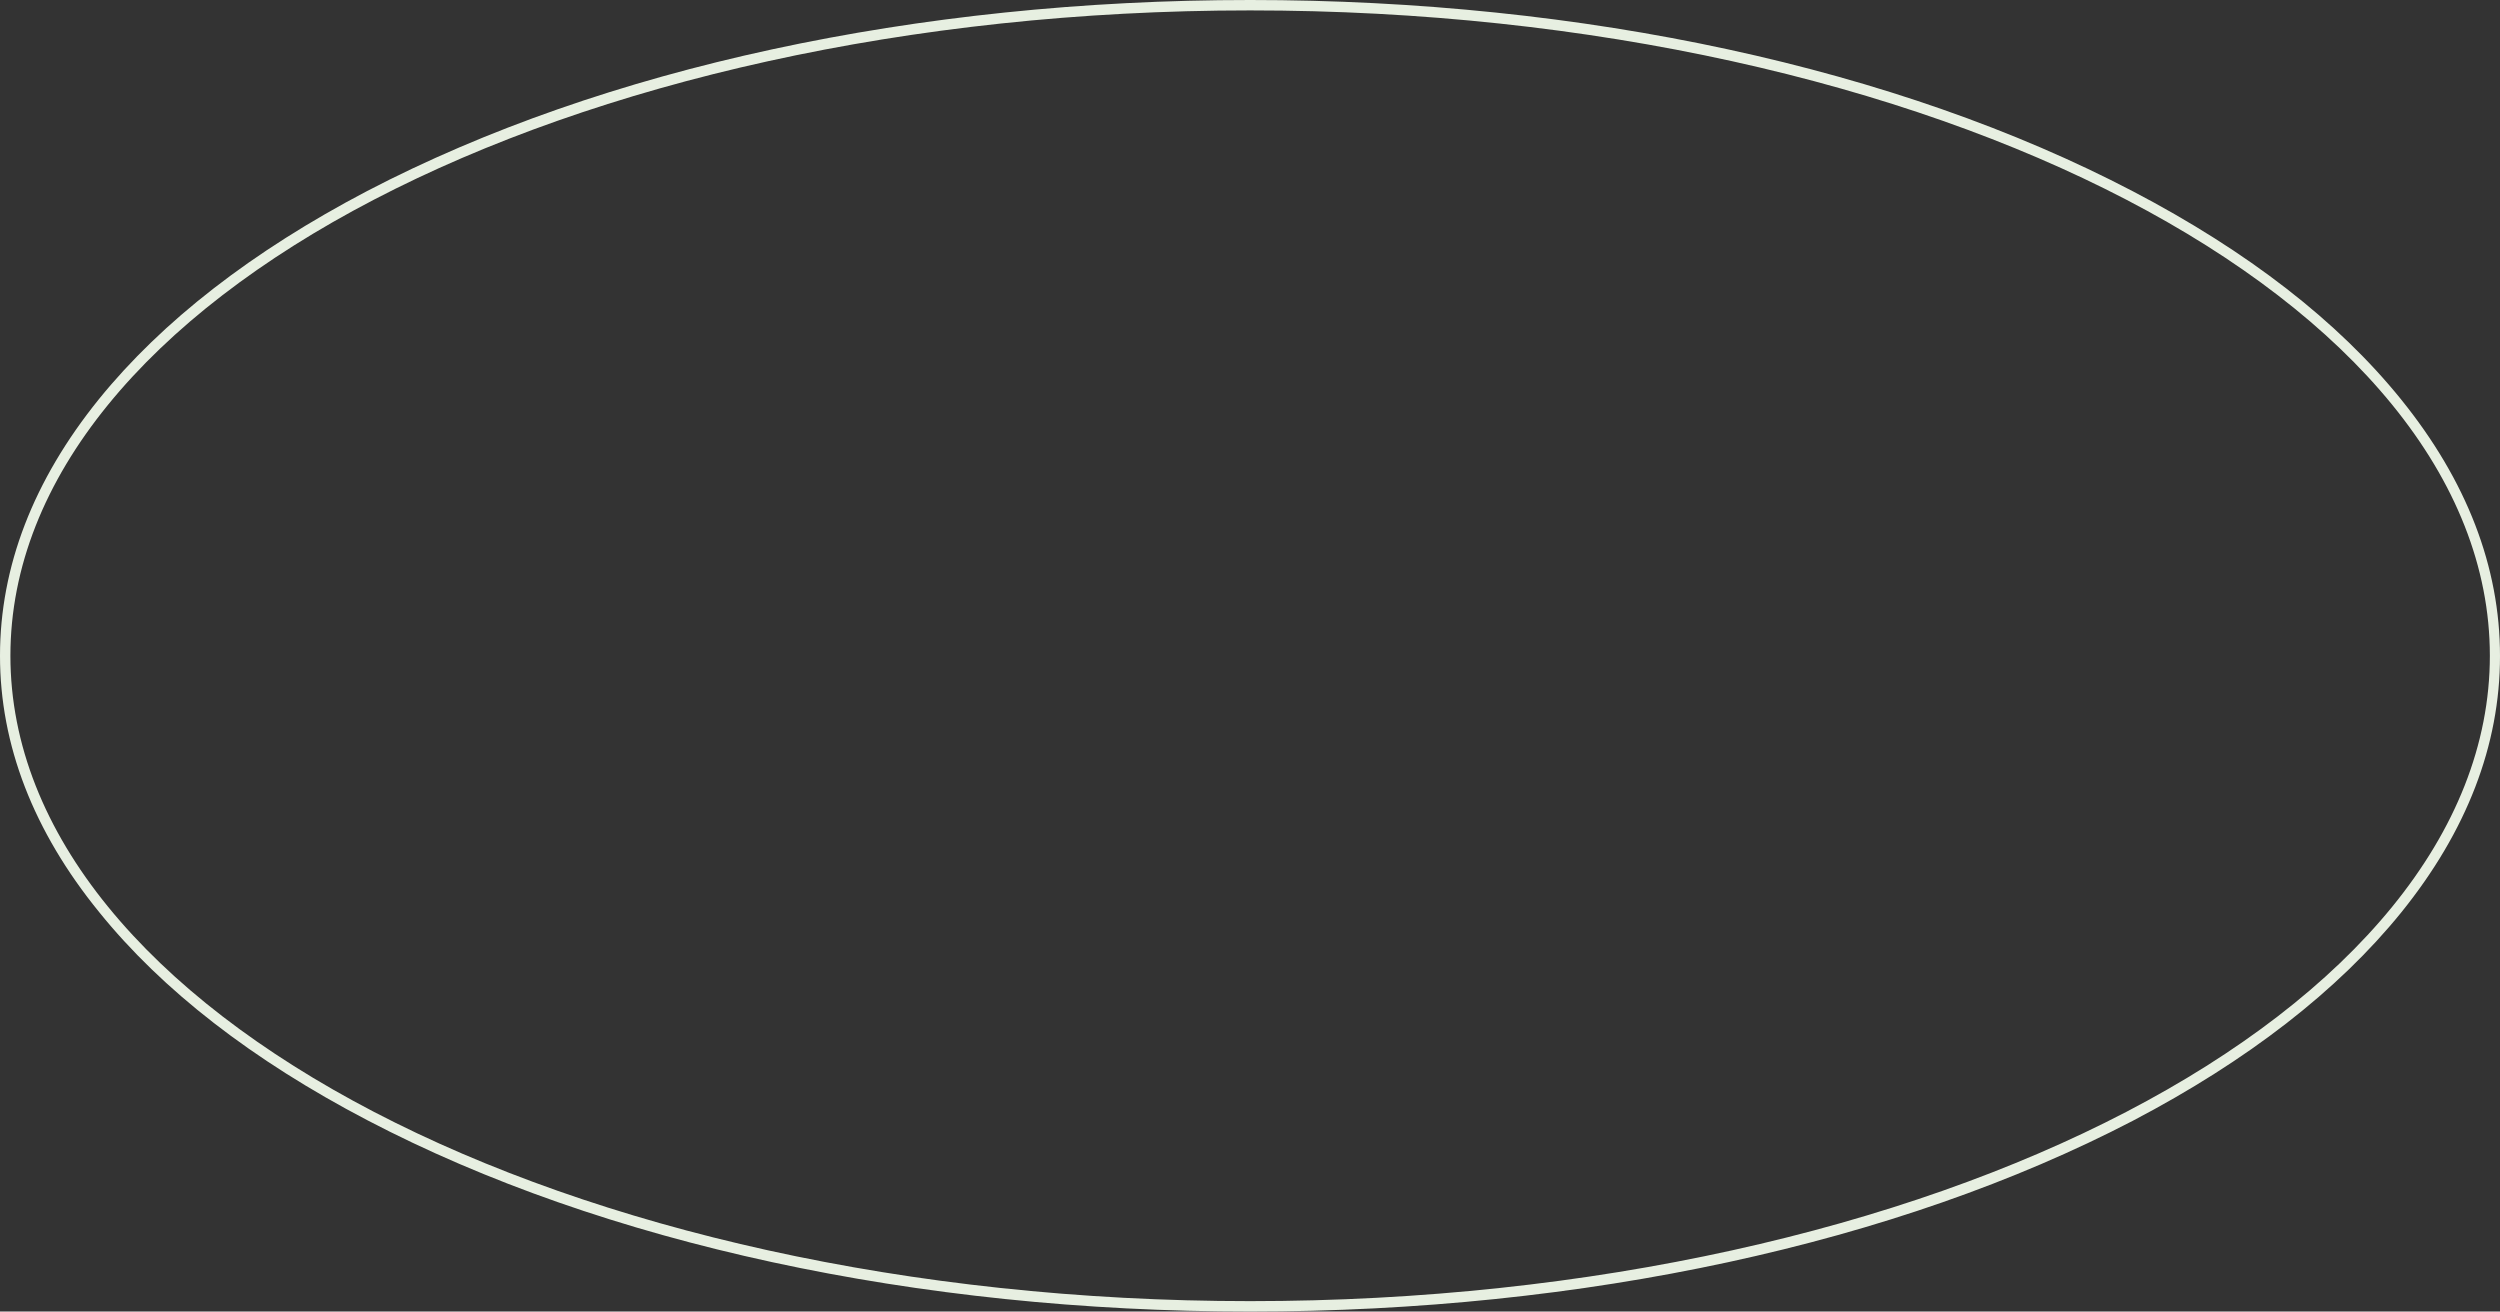
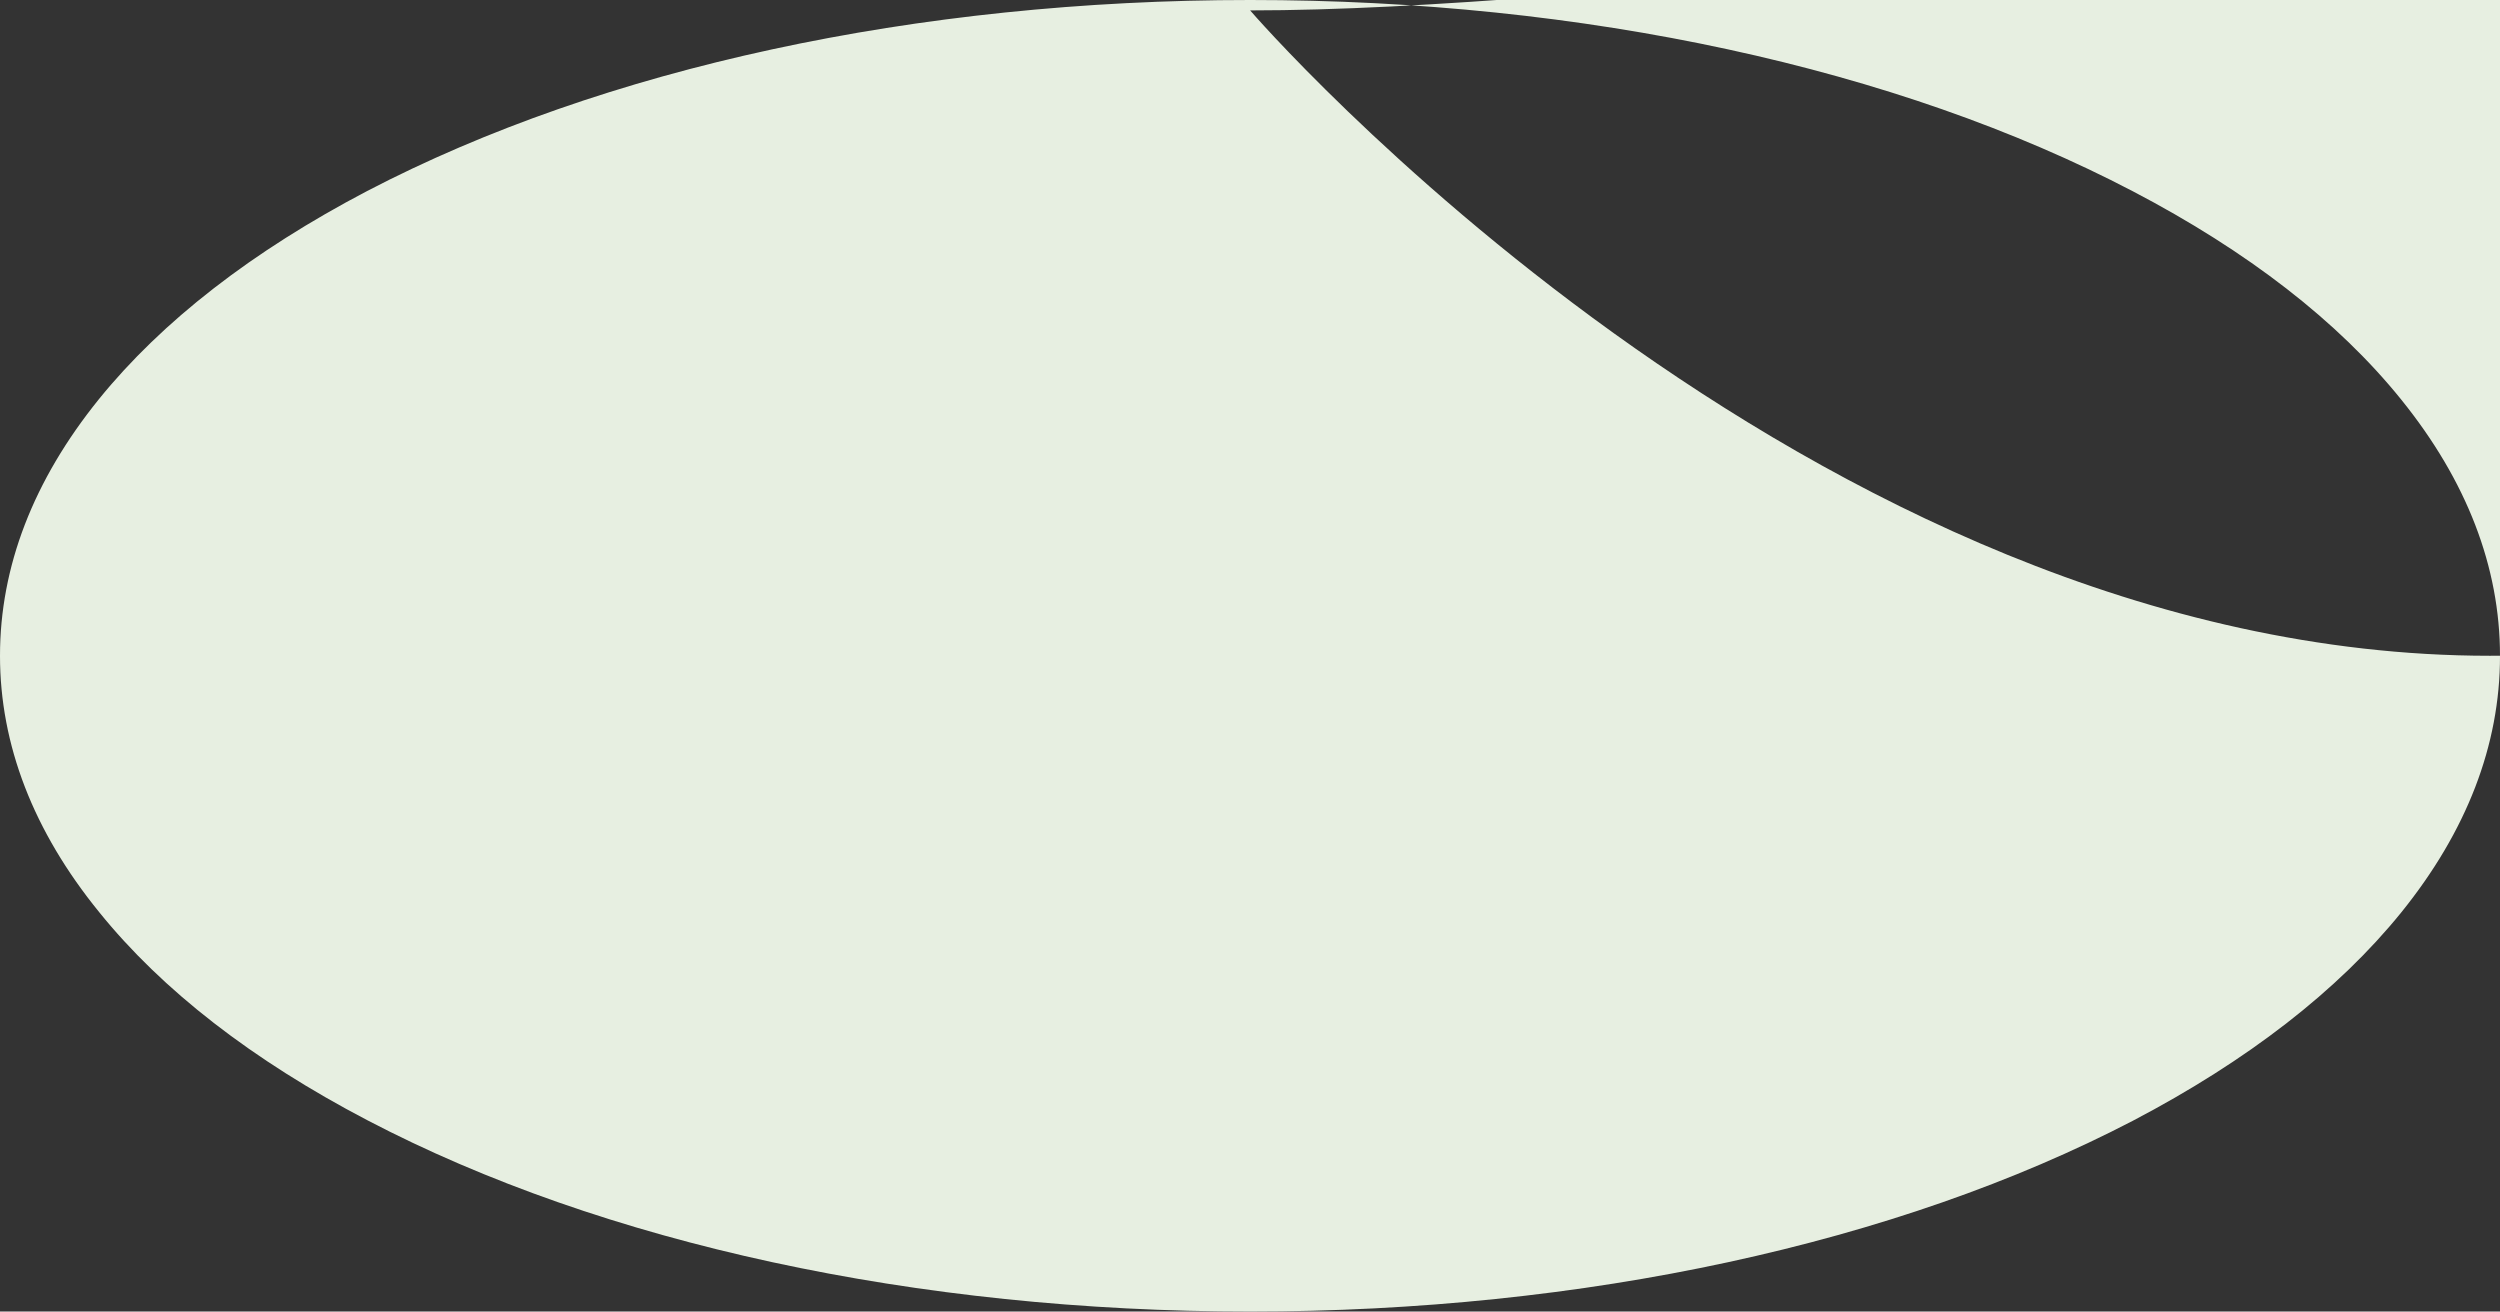
<svg xmlns="http://www.w3.org/2000/svg" fill="#000000" height="504" preserveAspectRatio="xMidYMid meet" version="1" viewBox="0.0 0.0 960.7 504.0" width="960.7" zoomAndPan="magnify">
  <rect x="0.0" y="0.0" width="960.7" height="504.0" fill="#333333" stroke="none" />
  <g id="change1_1">
-     <path d="M480.4,504c-128.1,0-248.6-26.1-339.2-73.5c-44.2-23.1-78.9-50-103.1-80C12.8,319.4,0,286.2,0,252 s12.8-67.4,38-98.6c24.3-30,59-56.9,103.1-80C231.8,26.1,352.3,0,480.4,0S729,26.1,819.6,73.5c44.2,23.1,78.9,50,103.1,80 c25.2,31.2,38,64.3,38,98.6s-12.8,67.4-38,98.6c-24.3,30-59,56.9-103.1,80C728.9,477.9,608.5,504,480.4,504z M480.4,4 C217.7,4,4,115.3,4,252s213.7,248,476.4,248s476.4-111.3,476.4-248S743.1,4,480.4,4z" fill="#e7efe1" />
+     <path d="M480.4,504c-128.1,0-248.6-26.1-339.2-73.5c-44.2-23.1-78.9-50-103.1-80C12.8,319.4,0,286.2,0,252 s12.8-67.4,38-98.6c24.3-30,59-56.9,103.1-80C231.8,26.1,352.3,0,480.4,0S729,26.1,819.6,73.5c44.2,23.1,78.9,50,103.1,80 c25.2,31.2,38,64.3,38,98.6s-12.8,67.4-38,98.6c-24.3,30-59,56.9-103.1,80C728.9,477.9,608.5,504,480.4,504z M480.4,4 s213.7,248,476.4,248s476.4-111.3,476.4-248S743.1,4,480.4,4z" fill="#e7efe1" />
  </g>
</svg>